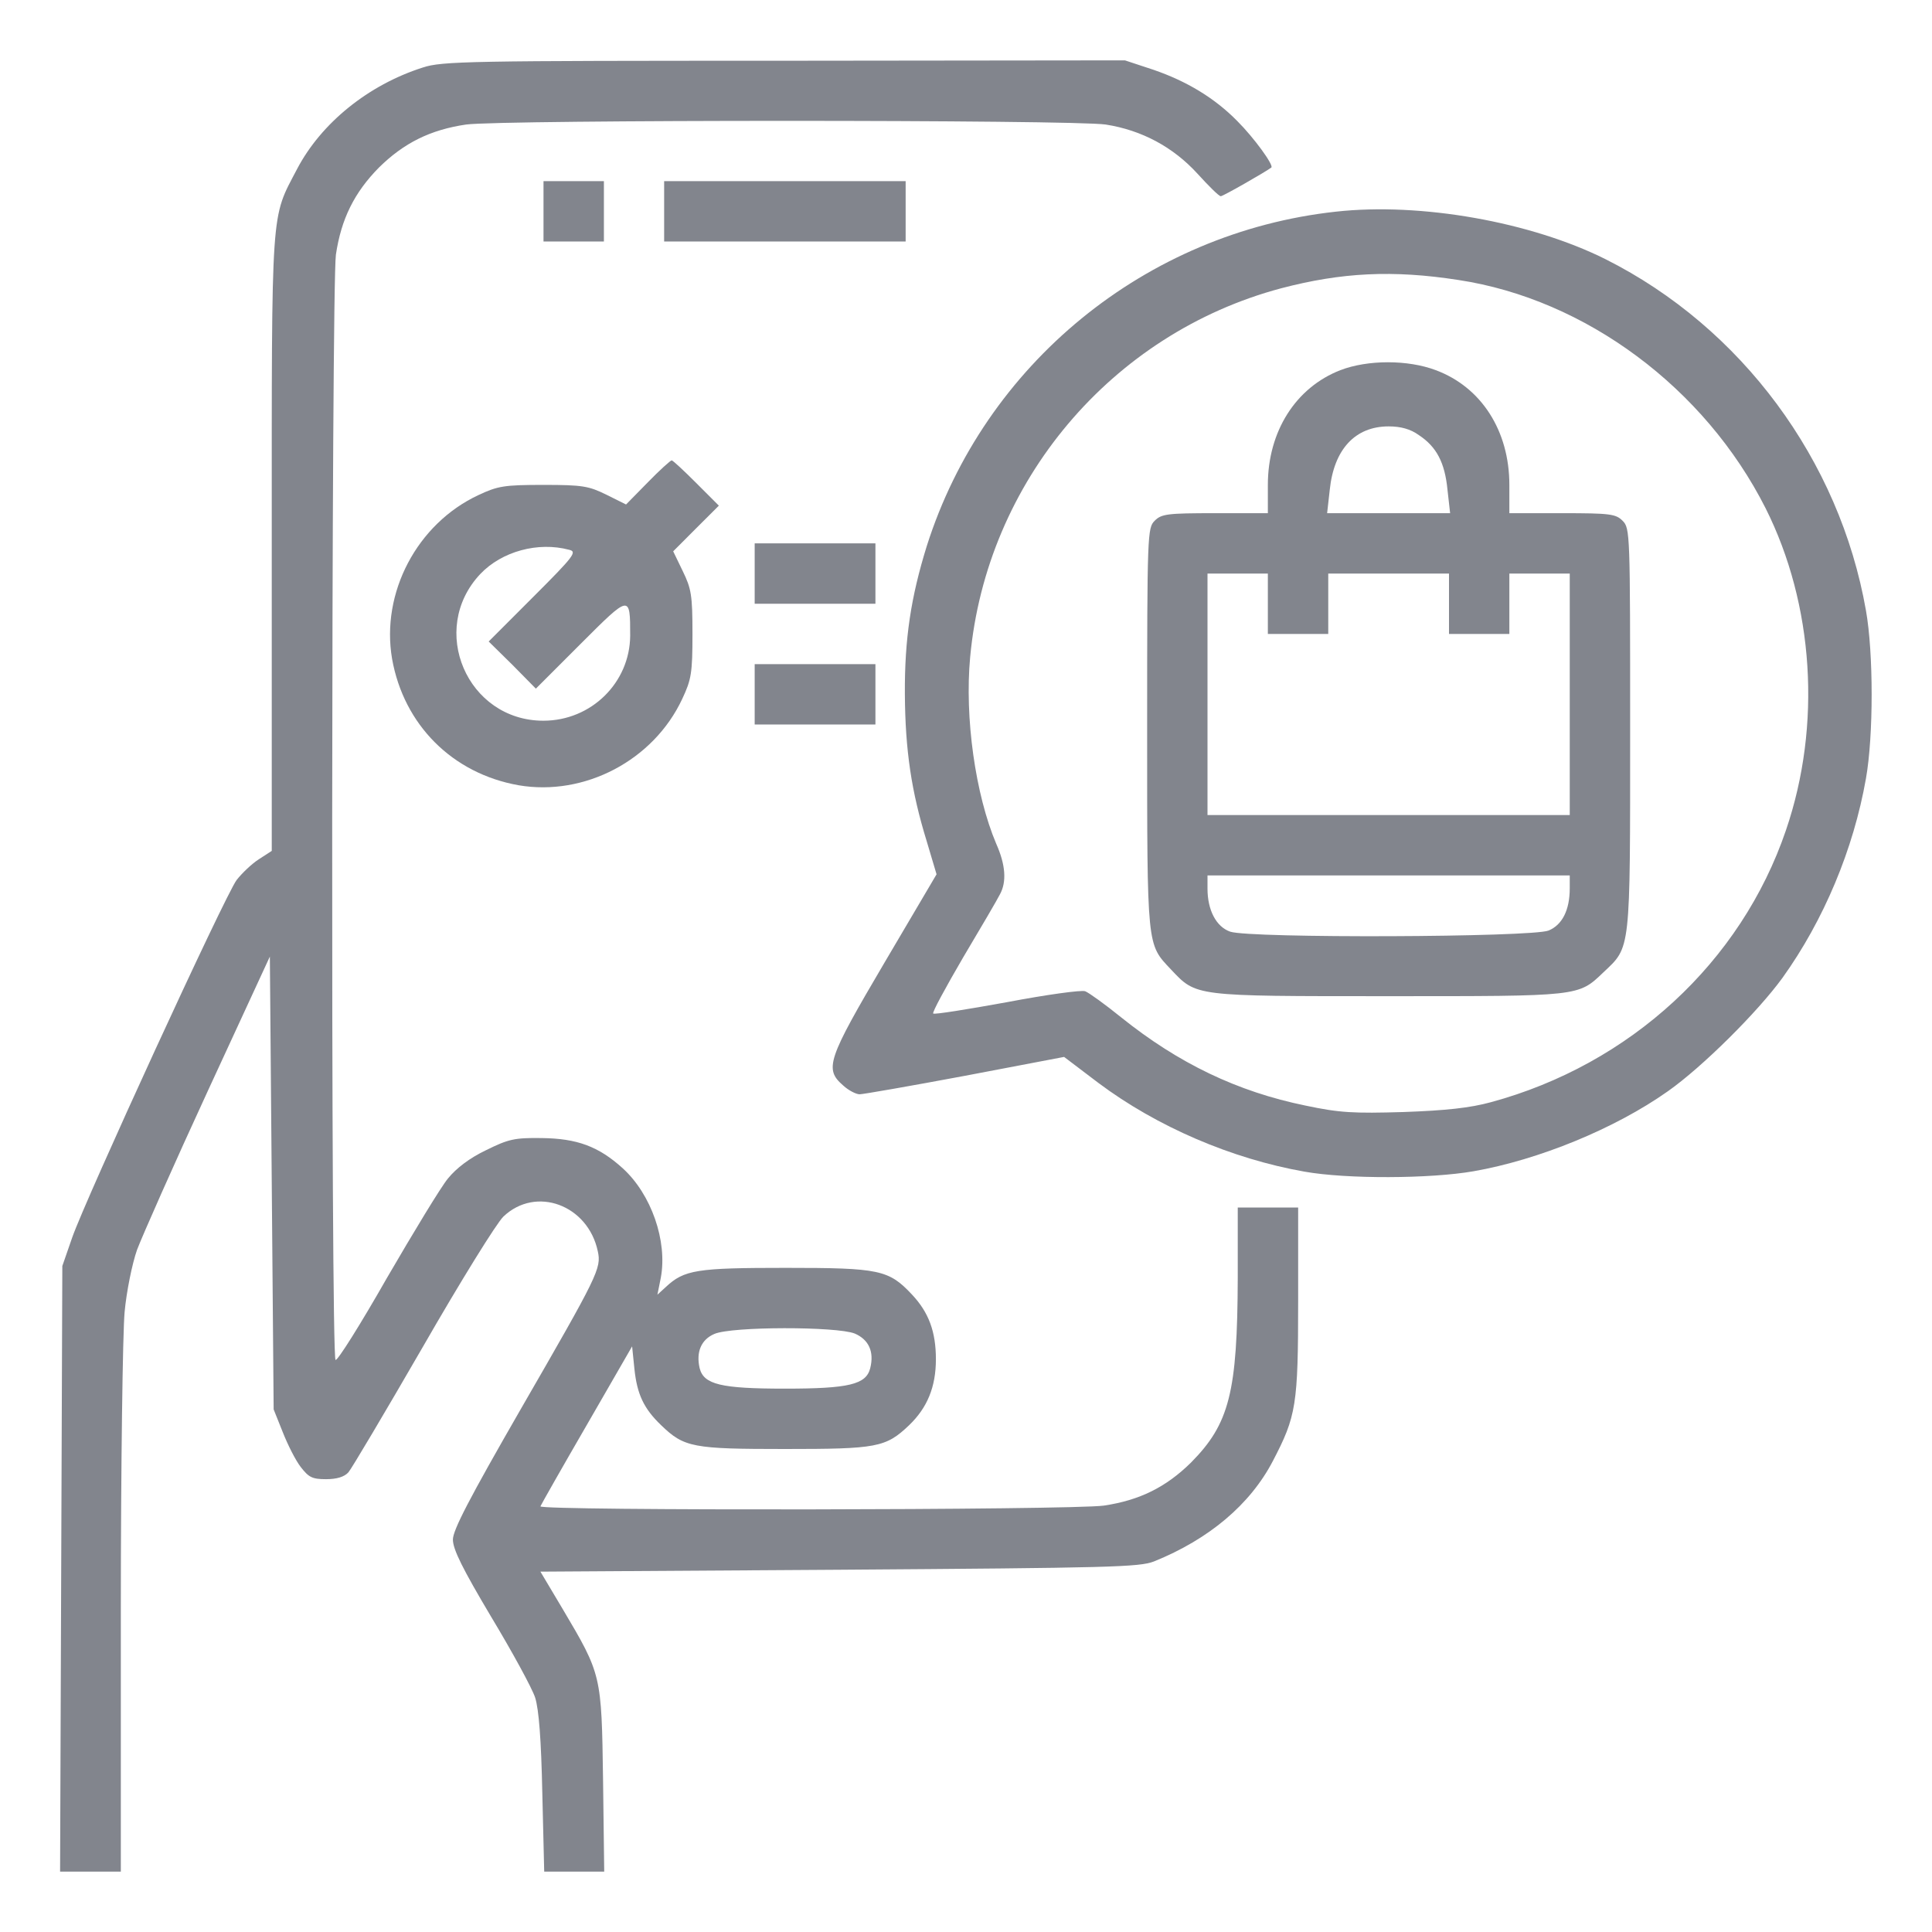
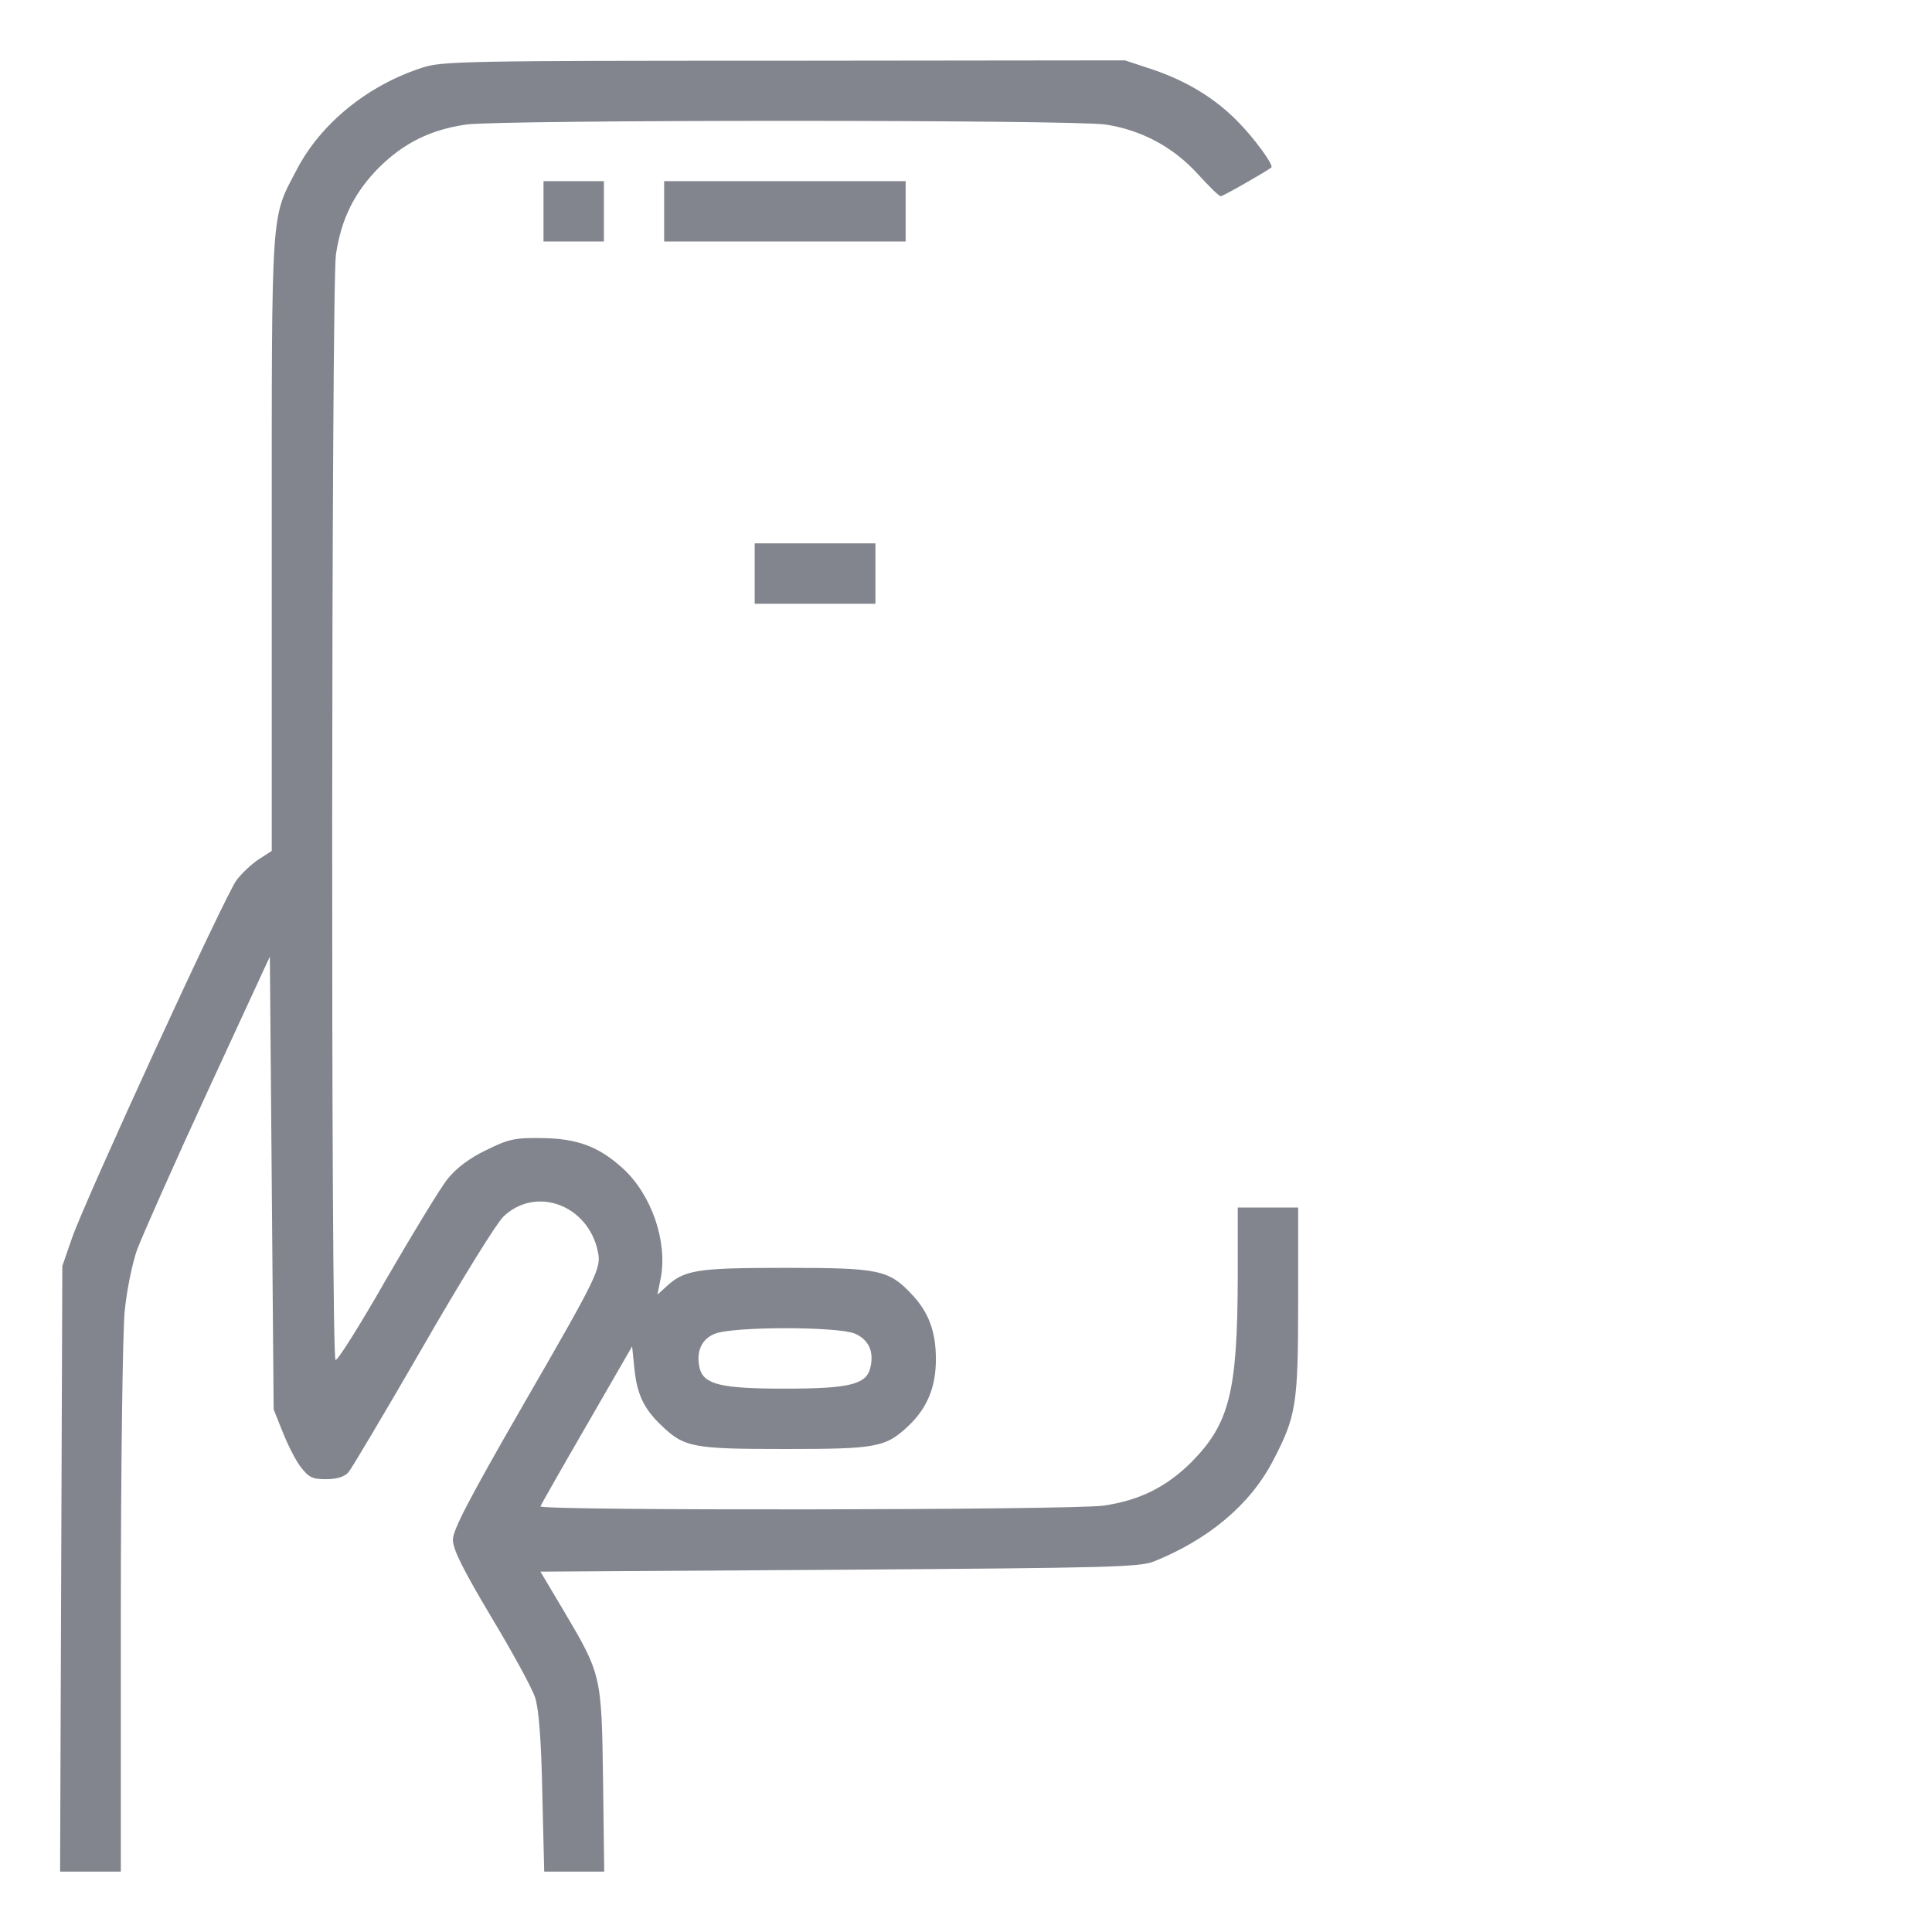
<svg xmlns="http://www.w3.org/2000/svg" width="50" height="50" viewBox="0 0 50 50" fill="none">
  <path d="M10.94 1.748C9.533 2.197 8.312 3.184 7.688 4.375C7.004 5.684 7.033 5.225 7.033 14.053V22.021L6.701 22.236C6.516 22.354 6.262 22.598 6.125 22.773C5.822 23.174 2.209 31.045 1.867 32.031L1.613 32.764L1.584 40.596L1.555 48.438H2.346H3.127V41.67C3.127 37.959 3.176 34.482 3.225 33.955C3.273 33.428 3.42 32.705 3.547 32.344C3.684 31.982 4.504 30.127 5.383 28.223L6.984 24.756L7.033 30.615L7.082 36.475L7.316 37.06C7.443 37.383 7.648 37.793 7.785 37.969C7.99 38.232 8.078 38.281 8.439 38.281C8.713 38.281 8.908 38.223 9.016 38.105C9.094 38.018 9.963 36.553 10.94 34.863C11.916 33.164 12.854 31.65 13.029 31.484C13.869 30.684 15.217 31.182 15.471 32.383C15.568 32.822 15.48 32.998 13.479 36.465C12.141 38.789 11.721 39.6 11.721 39.844C11.721 40.098 11.975 40.605 12.707 41.836C13.254 42.744 13.771 43.691 13.85 43.935C13.947 44.248 14.006 45.02 14.035 46.406L14.084 48.438H14.865H15.637L15.607 46.065C15.568 43.34 15.568 43.34 14.562 41.641L13.986 40.674L21.721 40.625C28.752 40.576 29.484 40.557 29.865 40.41C31.291 39.834 32.355 38.935 32.941 37.812C33.547 36.65 33.596 36.367 33.596 33.672V31.25H32.815H32.033V33.076C32.023 36.035 31.818 36.846 30.822 37.852C30.178 38.486 29.494 38.828 28.566 38.965C27.746 39.082 13.938 39.102 13.986 38.984C14.006 38.935 14.543 37.988 15.188 36.875L16.359 34.844L16.418 35.42C16.486 36.084 16.662 36.455 17.111 36.885C17.707 37.461 17.932 37.5 20.314 37.5C22.697 37.5 22.922 37.461 23.527 36.885C23.996 36.435 24.221 35.898 24.221 35.176C24.221 34.463 24.035 33.965 23.605 33.506C23 32.861 22.766 32.812 20.334 32.812C18.029 32.812 17.707 32.861 17.229 33.31L17.014 33.506L17.102 33.066C17.277 32.119 16.857 30.908 16.115 30.234C15.49 29.668 14.934 29.463 14.016 29.453C13.312 29.443 13.156 29.482 12.58 29.766C12.15 29.971 11.809 30.234 11.594 30.498C11.408 30.723 10.705 31.885 10.012 33.076C9.328 34.277 8.732 35.225 8.684 35.195C8.557 35.117 8.576 7.451 8.693 6.592C8.83 5.664 9.172 4.98 9.807 4.336C10.451 3.701 11.135 3.359 12.062 3.223C12.99 3.096 27.766 3.096 28.615 3.223C29.553 3.369 30.363 3.809 30.988 4.492C31.281 4.814 31.545 5.078 31.594 5.078C31.652 5.078 32.746 4.453 32.902 4.336C32.971 4.277 32.453 3.564 32.023 3.135C31.428 2.529 30.705 2.1 29.855 1.807L29.113 1.562L20.295 1.572C12.141 1.572 11.438 1.582 10.94 1.748ZM22.121 34.512C22.482 34.668 22.629 34.98 22.521 35.41C22.414 35.83 21.975 35.938 20.314 35.938C18.654 35.938 18.215 35.83 18.107 35.41C18.01 34.99 18.146 34.668 18.488 34.522C18.938 34.326 21.652 34.326 22.121 34.512Z" fill="#82858D" />
  <path d="M14.066 5.469V6.25H14.848H15.629V5.469V4.688H14.848H14.066V5.469Z" fill="#82858D" />
  <path d="M17.188 5.469V6.25H20.312H23.438V5.469V4.688H20.312H17.188V5.469Z" fill="#82858D" />
-   <path d="M34.571 5.478C29.649 6.016 25.479 9.424 23.985 14.131C23.575 15.449 23.409 16.533 23.418 17.969C23.428 19.414 23.584 20.478 23.985 21.777L24.238 22.627L22.891 24.912C21.407 27.431 21.328 27.666 21.826 28.096C21.963 28.223 22.159 28.32 22.246 28.32C22.334 28.32 23.565 28.105 24.971 27.842L27.539 27.353L28.428 28.027C29.942 29.16 31.875 29.99 33.76 30.322C34.854 30.517 37.012 30.508 38.135 30.312C39.815 30.019 41.797 29.209 43.164 28.242C44.053 27.617 45.489 26.191 46.133 25.303C47.197 23.818 47.969 21.982 48.291 20.146C48.487 19.043 48.487 16.904 48.291 15.801C47.608 11.904 45.069 8.476 41.553 6.709C39.619 5.742 36.768 5.234 34.571 5.478ZM37.744 7.246C41.035 7.744 44.121 10.039 45.694 13.154C46.944 15.644 47.149 18.769 46.221 21.484C45.059 24.902 42.188 27.549 38.584 28.525C38.047 28.672 37.422 28.74 36.328 28.779C35.03 28.818 34.668 28.799 33.789 28.613C32.022 28.252 30.498 27.519 29.014 26.328C28.604 25.996 28.184 25.693 28.086 25.654C27.998 25.615 27.08 25.742 26.055 25.937C25.03 26.123 24.18 26.26 24.151 26.23C24.121 26.201 24.473 25.556 24.922 24.785C25.381 24.014 25.811 23.281 25.879 23.144C26.055 22.822 26.026 22.383 25.782 21.836C25.244 20.566 24.961 18.574 25.108 17.002C25.528 12.471 28.76 8.633 33.155 7.461C34.717 7.051 36.045 6.982 37.744 7.246Z" fill="#82858D" />
-   <path d="M34.688 9.58C33.535 10.029 32.812 11.162 32.812 12.549V13.281H31.445C30.205 13.281 30.059 13.301 29.883 13.477C29.697 13.662 29.688 13.799 29.688 18.848C29.688 24.561 29.678 24.424 30.303 25.088C30.967 25.791 30.879 25.781 35.918 25.781C40.898 25.781 40.84 25.791 41.494 25.166C42.207 24.492 42.188 24.678 42.188 18.867C42.188 13.799 42.188 13.672 41.992 13.477C41.816 13.301 41.67 13.281 40.43 13.281H39.062V12.549C39.062 11.152 38.34 10.02 37.158 9.58C36.436 9.307 35.4 9.307 34.688 9.58ZM36.719 11.26C37.178 11.562 37.393 11.973 37.461 12.676L37.529 13.281H35.938H34.346L34.414 12.676C34.522 11.631 35.068 11.035 35.938 11.035C36.25 11.035 36.504 11.104 36.719 11.26ZM32.812 15.625V16.406H33.594H34.375V15.625V14.844H35.938H37.5V15.625V16.406H38.281H39.062V15.625V14.844H39.844H40.625V17.969V21.094H35.938H31.25V17.969V14.844H32.031H32.812V15.625ZM40.625 22.988C40.625 23.555 40.43 23.936 40.078 24.082C39.648 24.258 32.344 24.287 31.836 24.111C31.475 23.984 31.25 23.555 31.25 22.998V22.656H35.938H40.625V22.988Z" fill="#82858D" />
-   <path d="M16.768 12.48L16.202 13.056L15.694 12.803C15.235 12.578 15.079 12.549 14.063 12.549C13.047 12.549 12.882 12.578 12.383 12.812C10.792 13.555 9.854 15.342 10.147 17.051C10.45 18.76 11.71 20.019 13.419 20.322C15.127 20.615 16.915 19.678 17.657 18.086C17.891 17.588 17.921 17.422 17.921 16.406C17.921 15.4 17.891 15.234 17.667 14.775L17.422 14.268L18.008 13.681L18.604 13.086L18.018 12.5C17.696 12.178 17.413 11.914 17.383 11.914C17.354 11.914 17.071 12.168 16.768 12.48ZM14.727 14.228C14.942 14.277 14.864 14.385 13.809 15.439L12.647 16.602L13.262 17.207L13.868 17.822L15.03 16.66C16.309 15.381 16.309 15.381 16.309 16.455C16.299 17.666 15.303 18.652 14.063 18.652C12.09 18.652 11.075 16.289 12.432 14.853C12.989 14.268 13.926 14.014 14.727 14.228Z" fill="#82858D" />
  <path d="M19.531 14.844V15.625H21.094H22.656V14.844V14.062H21.094H19.531V14.844Z" fill="#82858D" />
-   <path d="M19.531 17.969V18.75H21.094H22.656V17.969V17.188H21.094H19.531V17.969Z" fill="#82858D" />
</svg>